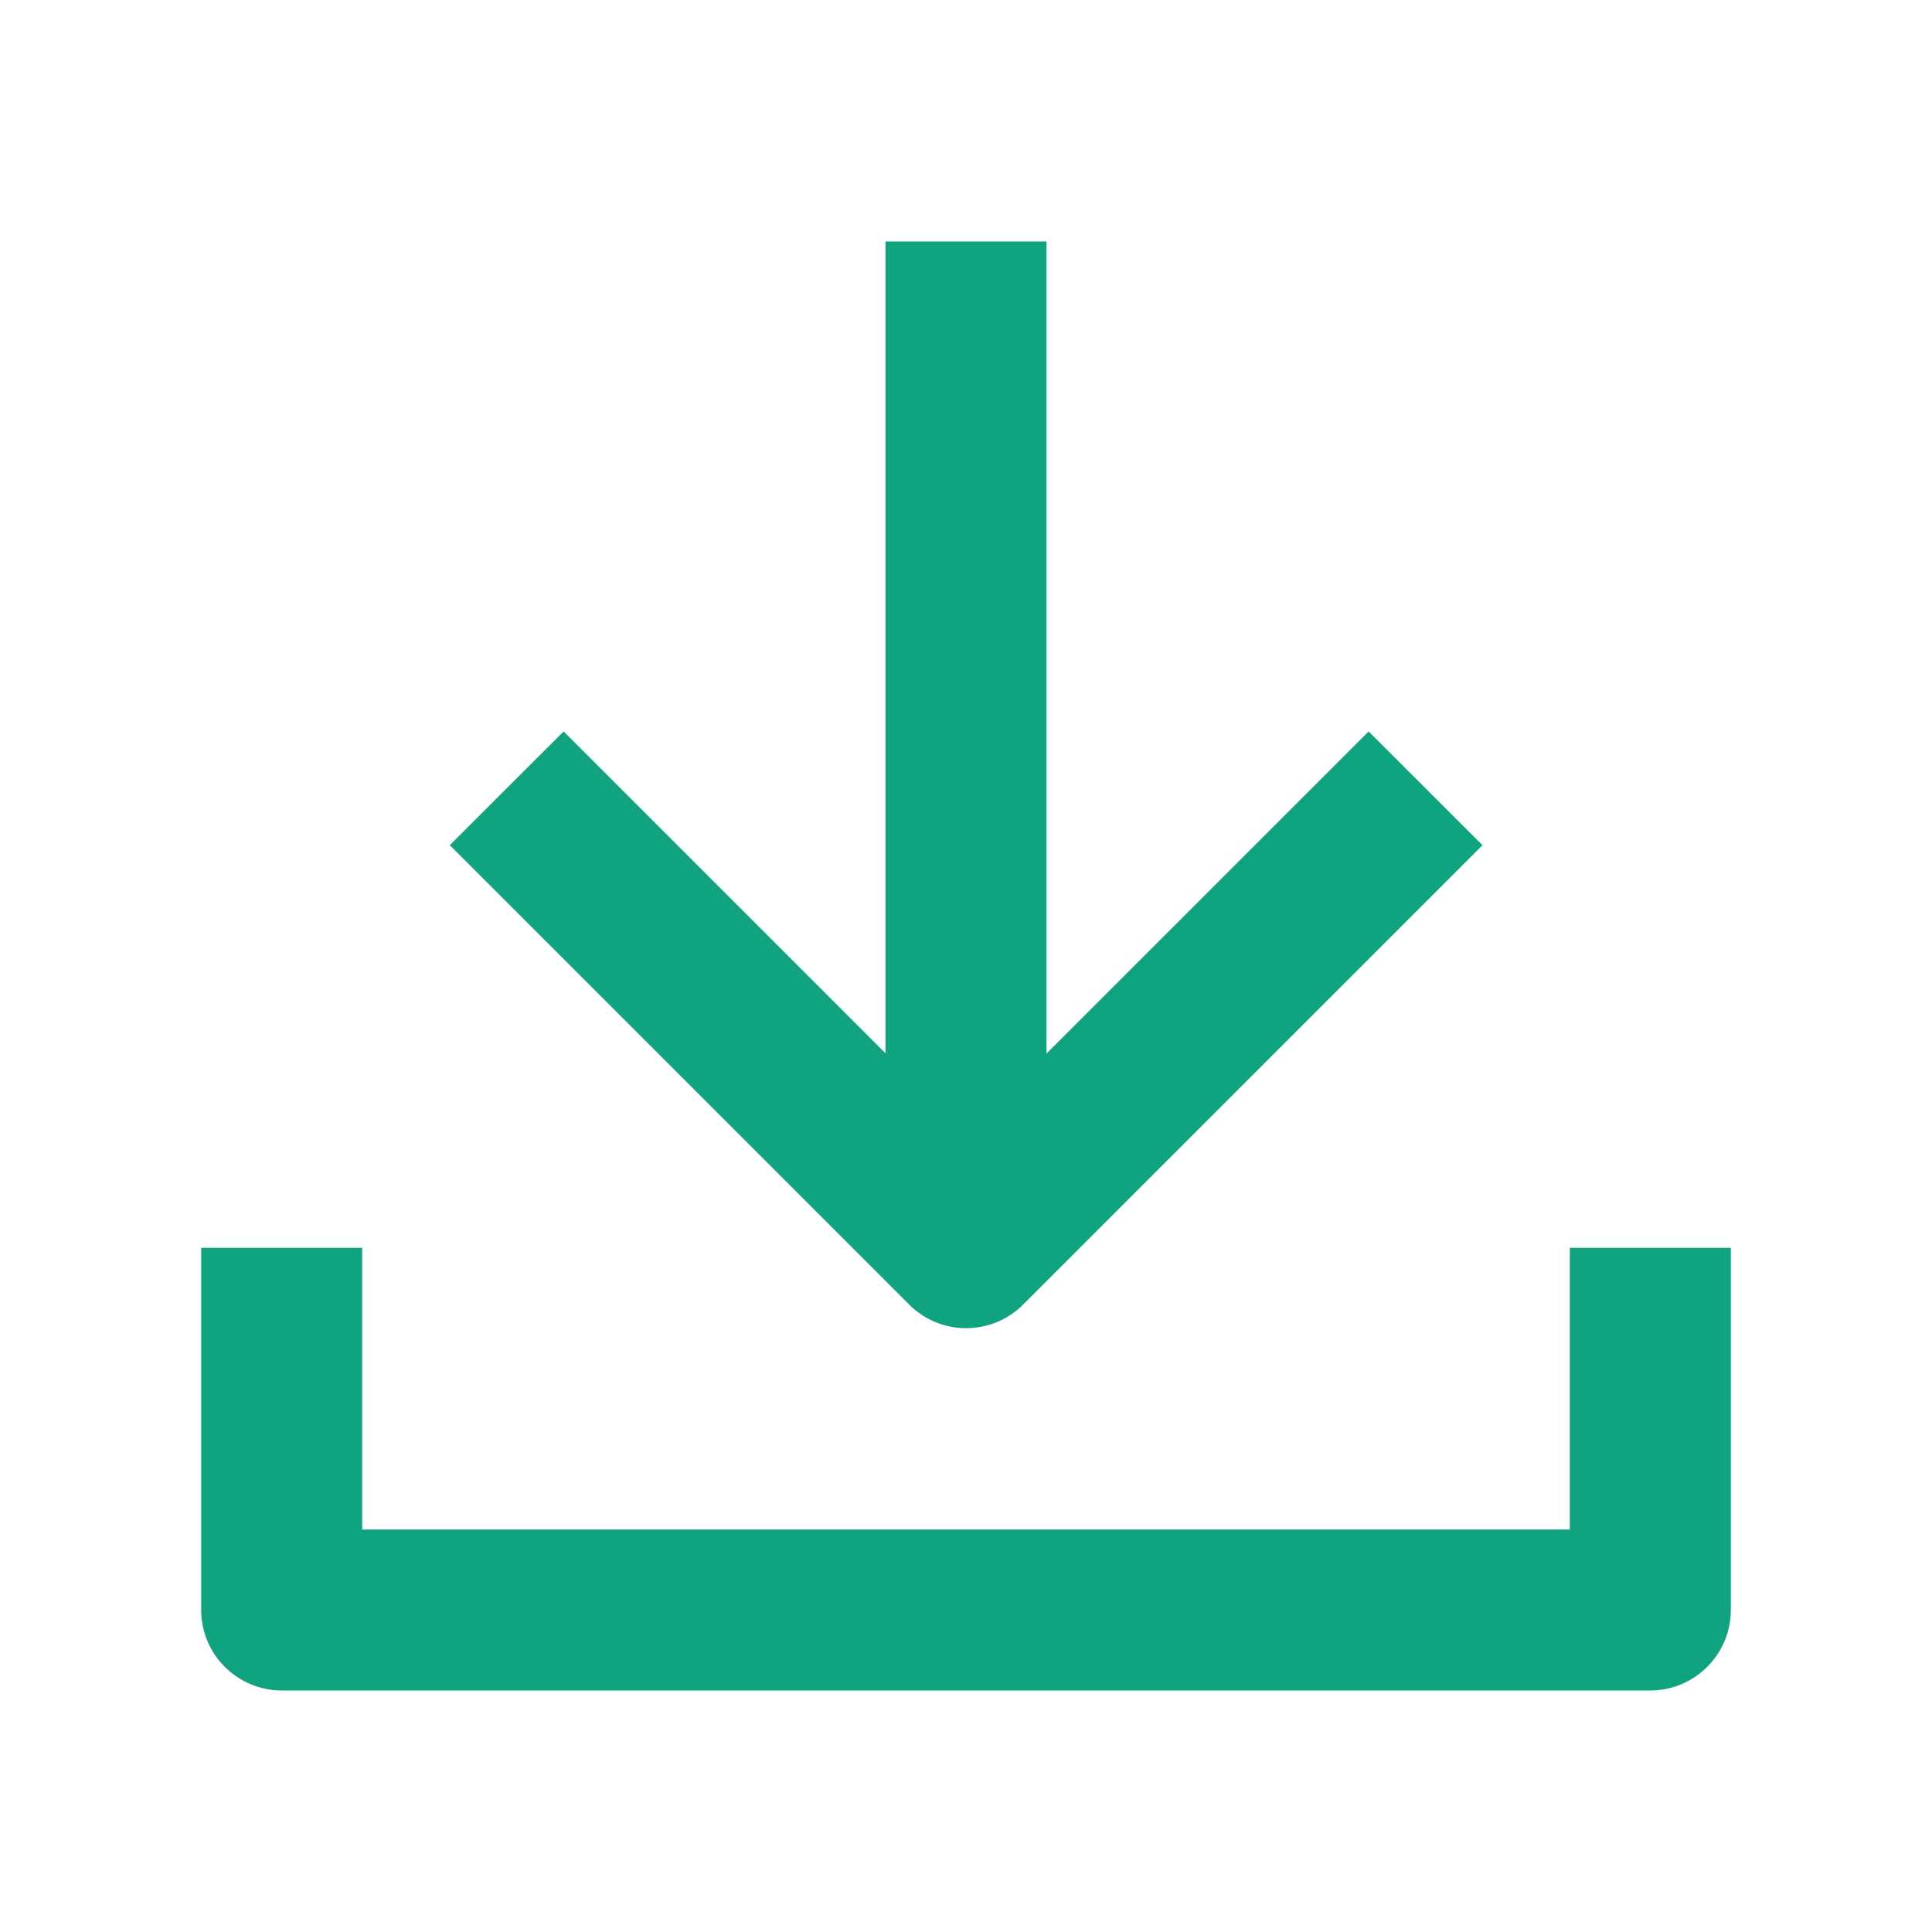
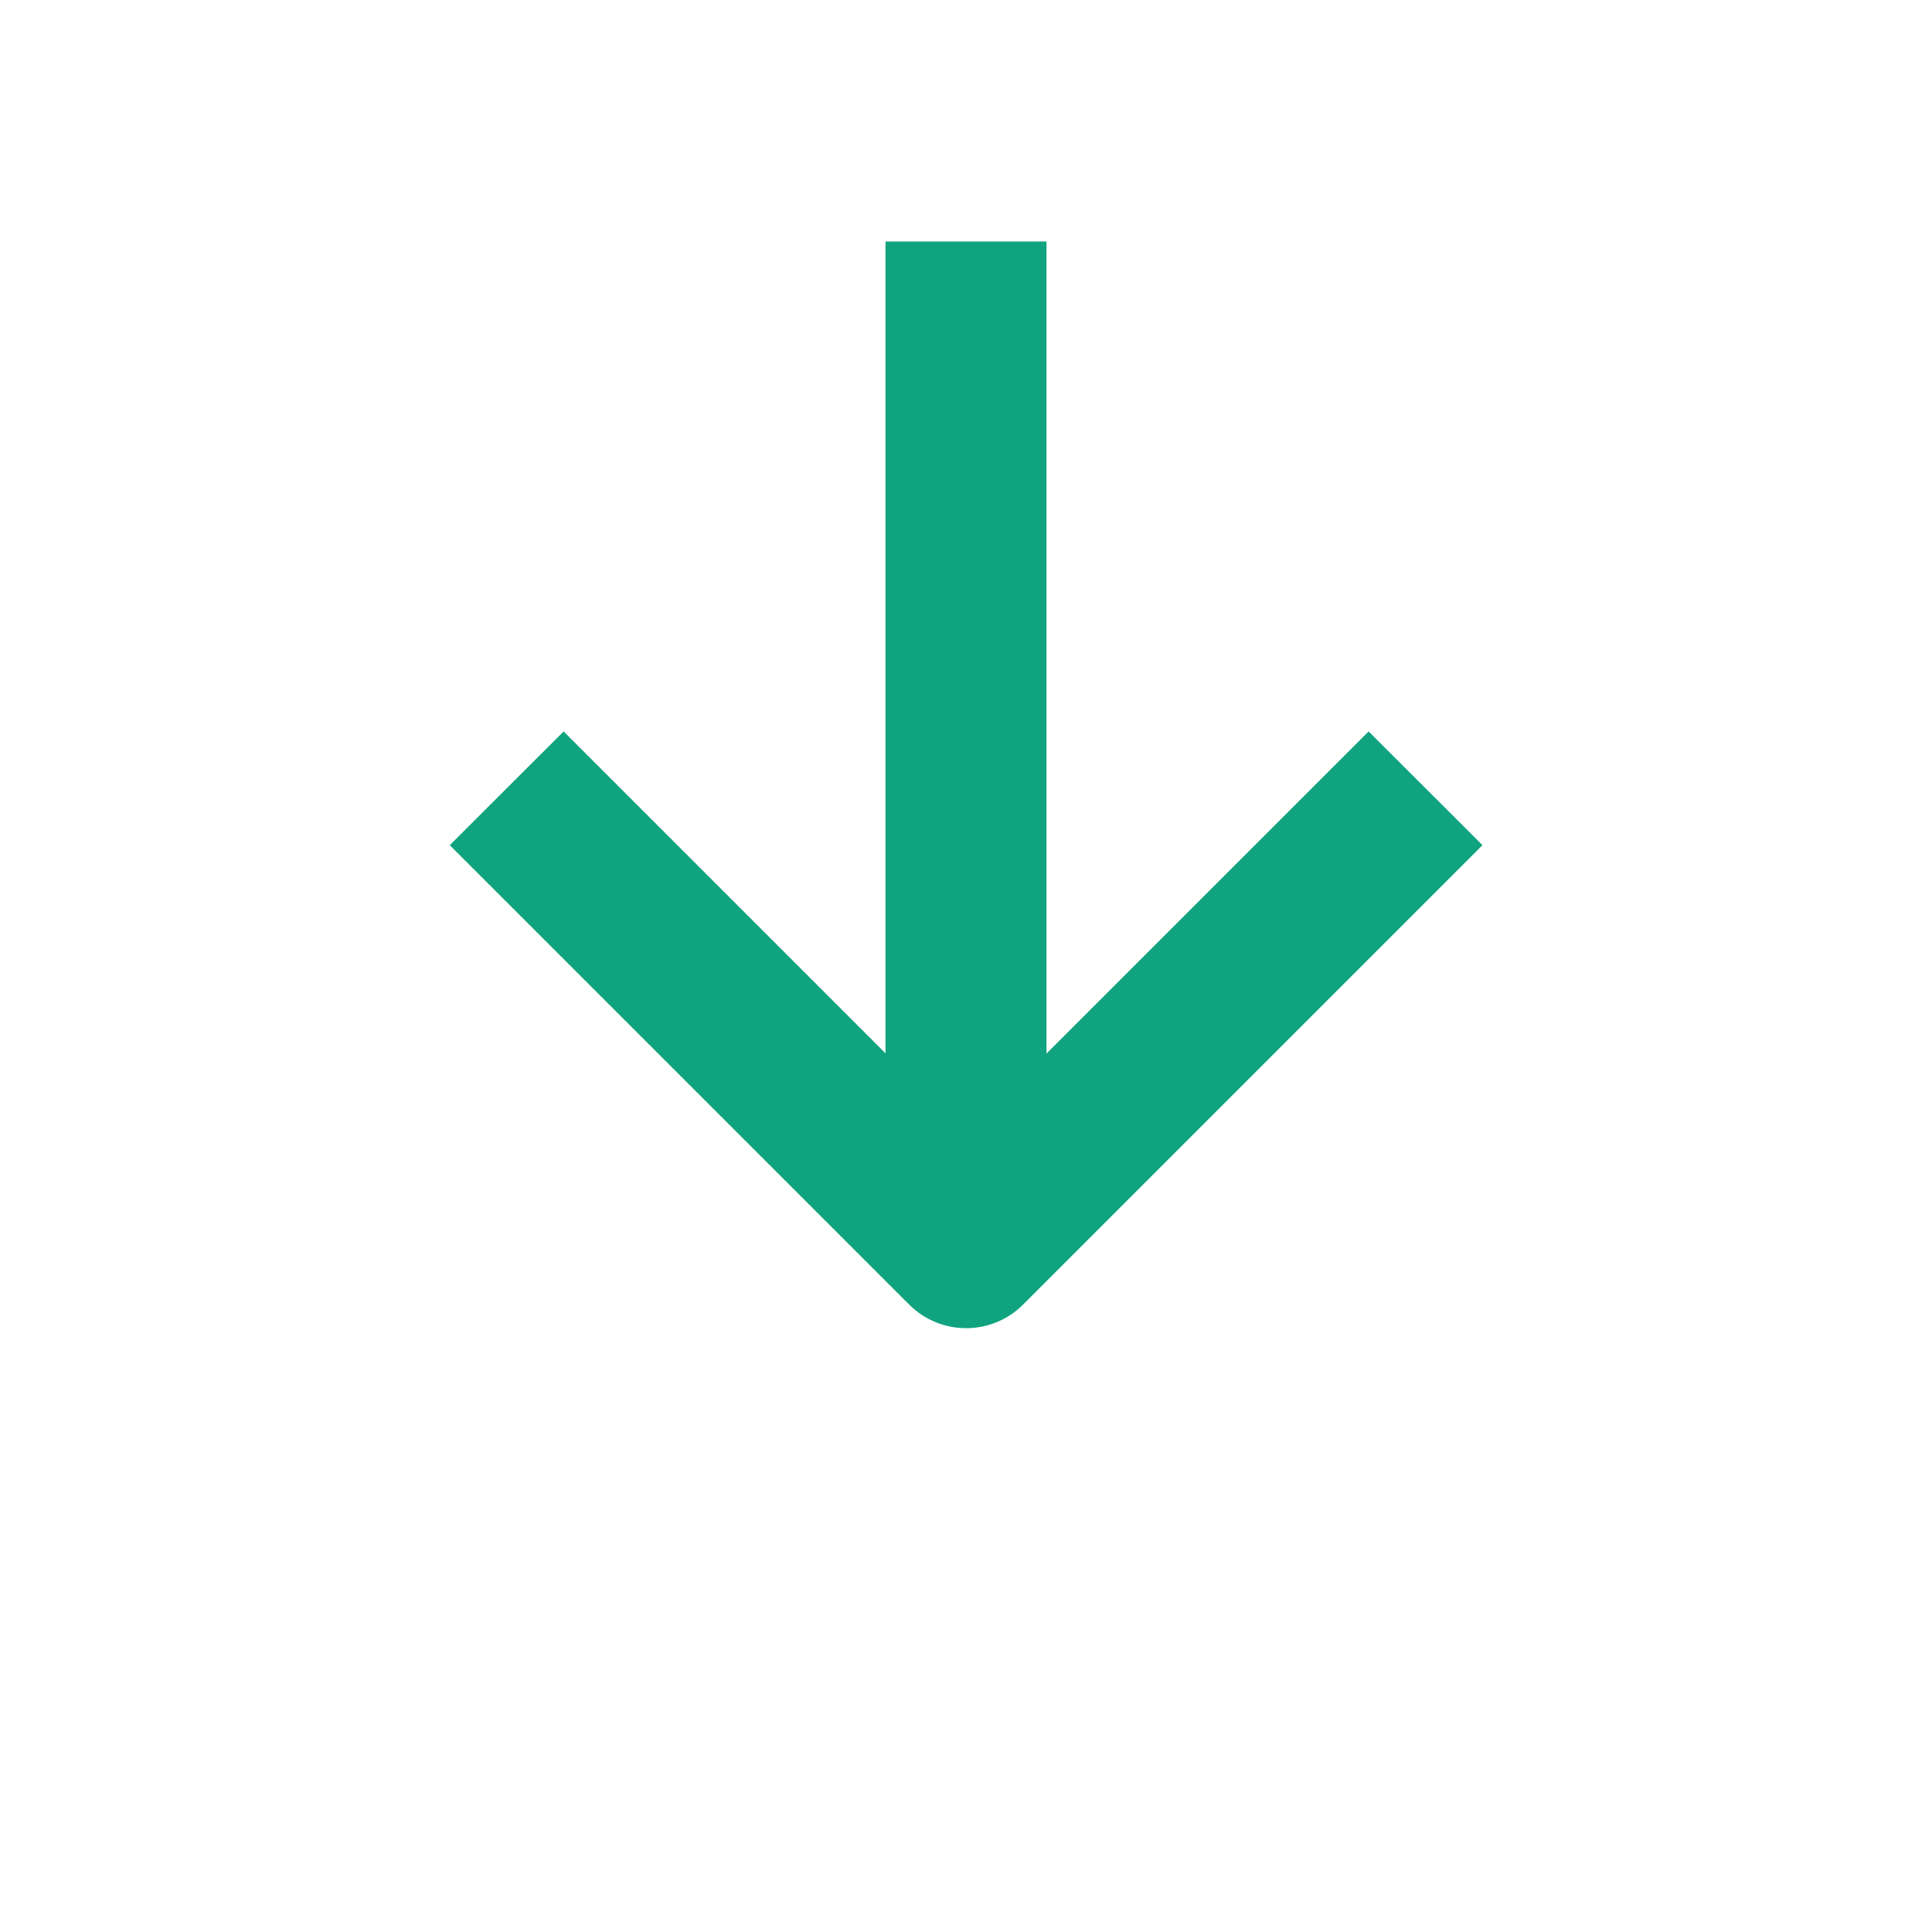
<svg xmlns="http://www.w3.org/2000/svg" width="15" height="15" viewBox="0 0 15 15" fill="none">
  <g id="Frame">
    <path id="Vector" d="M3.492 6.562L7.059 10.129C7.176 10.246 7.335 10.312 7.501 10.312C7.667 10.312 7.826 10.246 7.943 10.129L11.51 6.562L10.626 5.679L7.501 8.804L4.376 5.679L3.492 6.562Z" fill="#0FA37F" />
-     <path id="Vector_2" d="M6.875 9.688V1.875H8.125V9.688H6.875Z" fill="#0FA37F" />
-     <path id="Vector_3" d="M2.812 9.688V11.875H12.188V9.688H13.438V12.5C13.438 12.666 13.372 12.825 13.254 12.942C13.137 13.059 12.978 13.125 12.812 13.125H2.188C2.022 13.125 1.863 13.059 1.746 12.942C1.628 12.825 1.562 12.666 1.562 12.5V9.688H2.812Z" fill="#0FA37F" />
+     <path id="Vector_2" d="M6.875 9.688V1.875H8.125V9.688Z" fill="#0FA37F" />
  </g>
</svg>